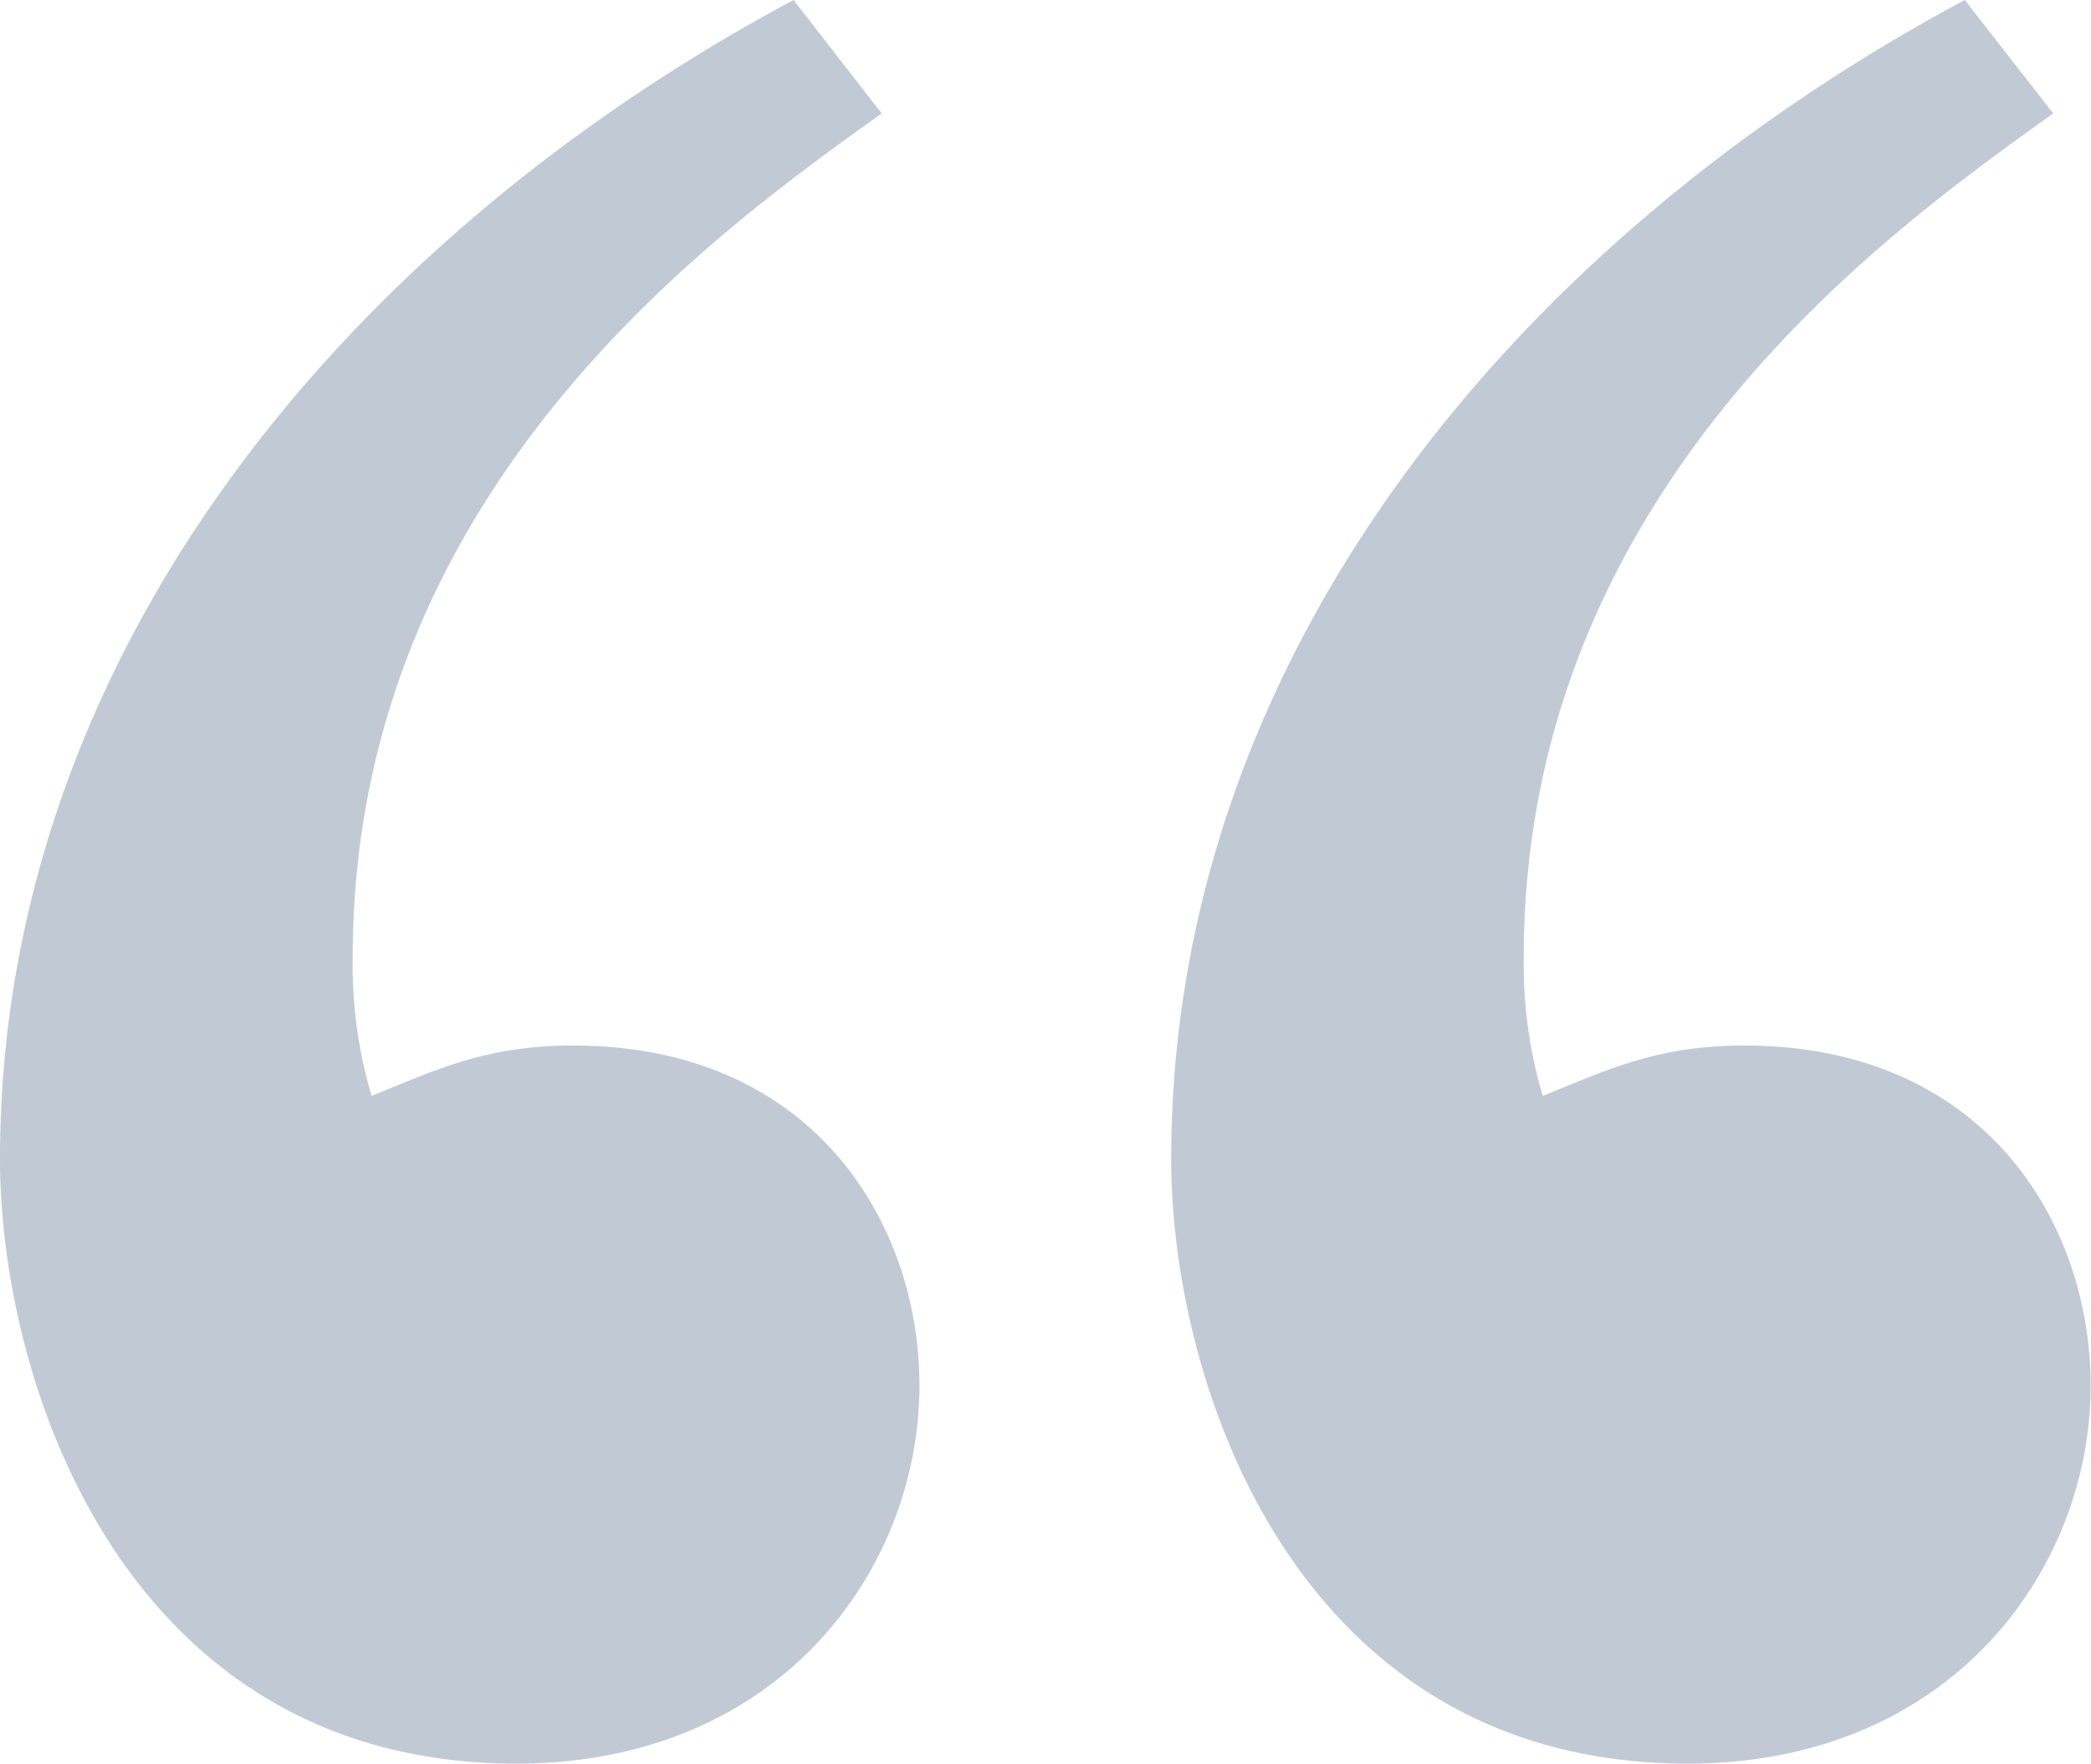
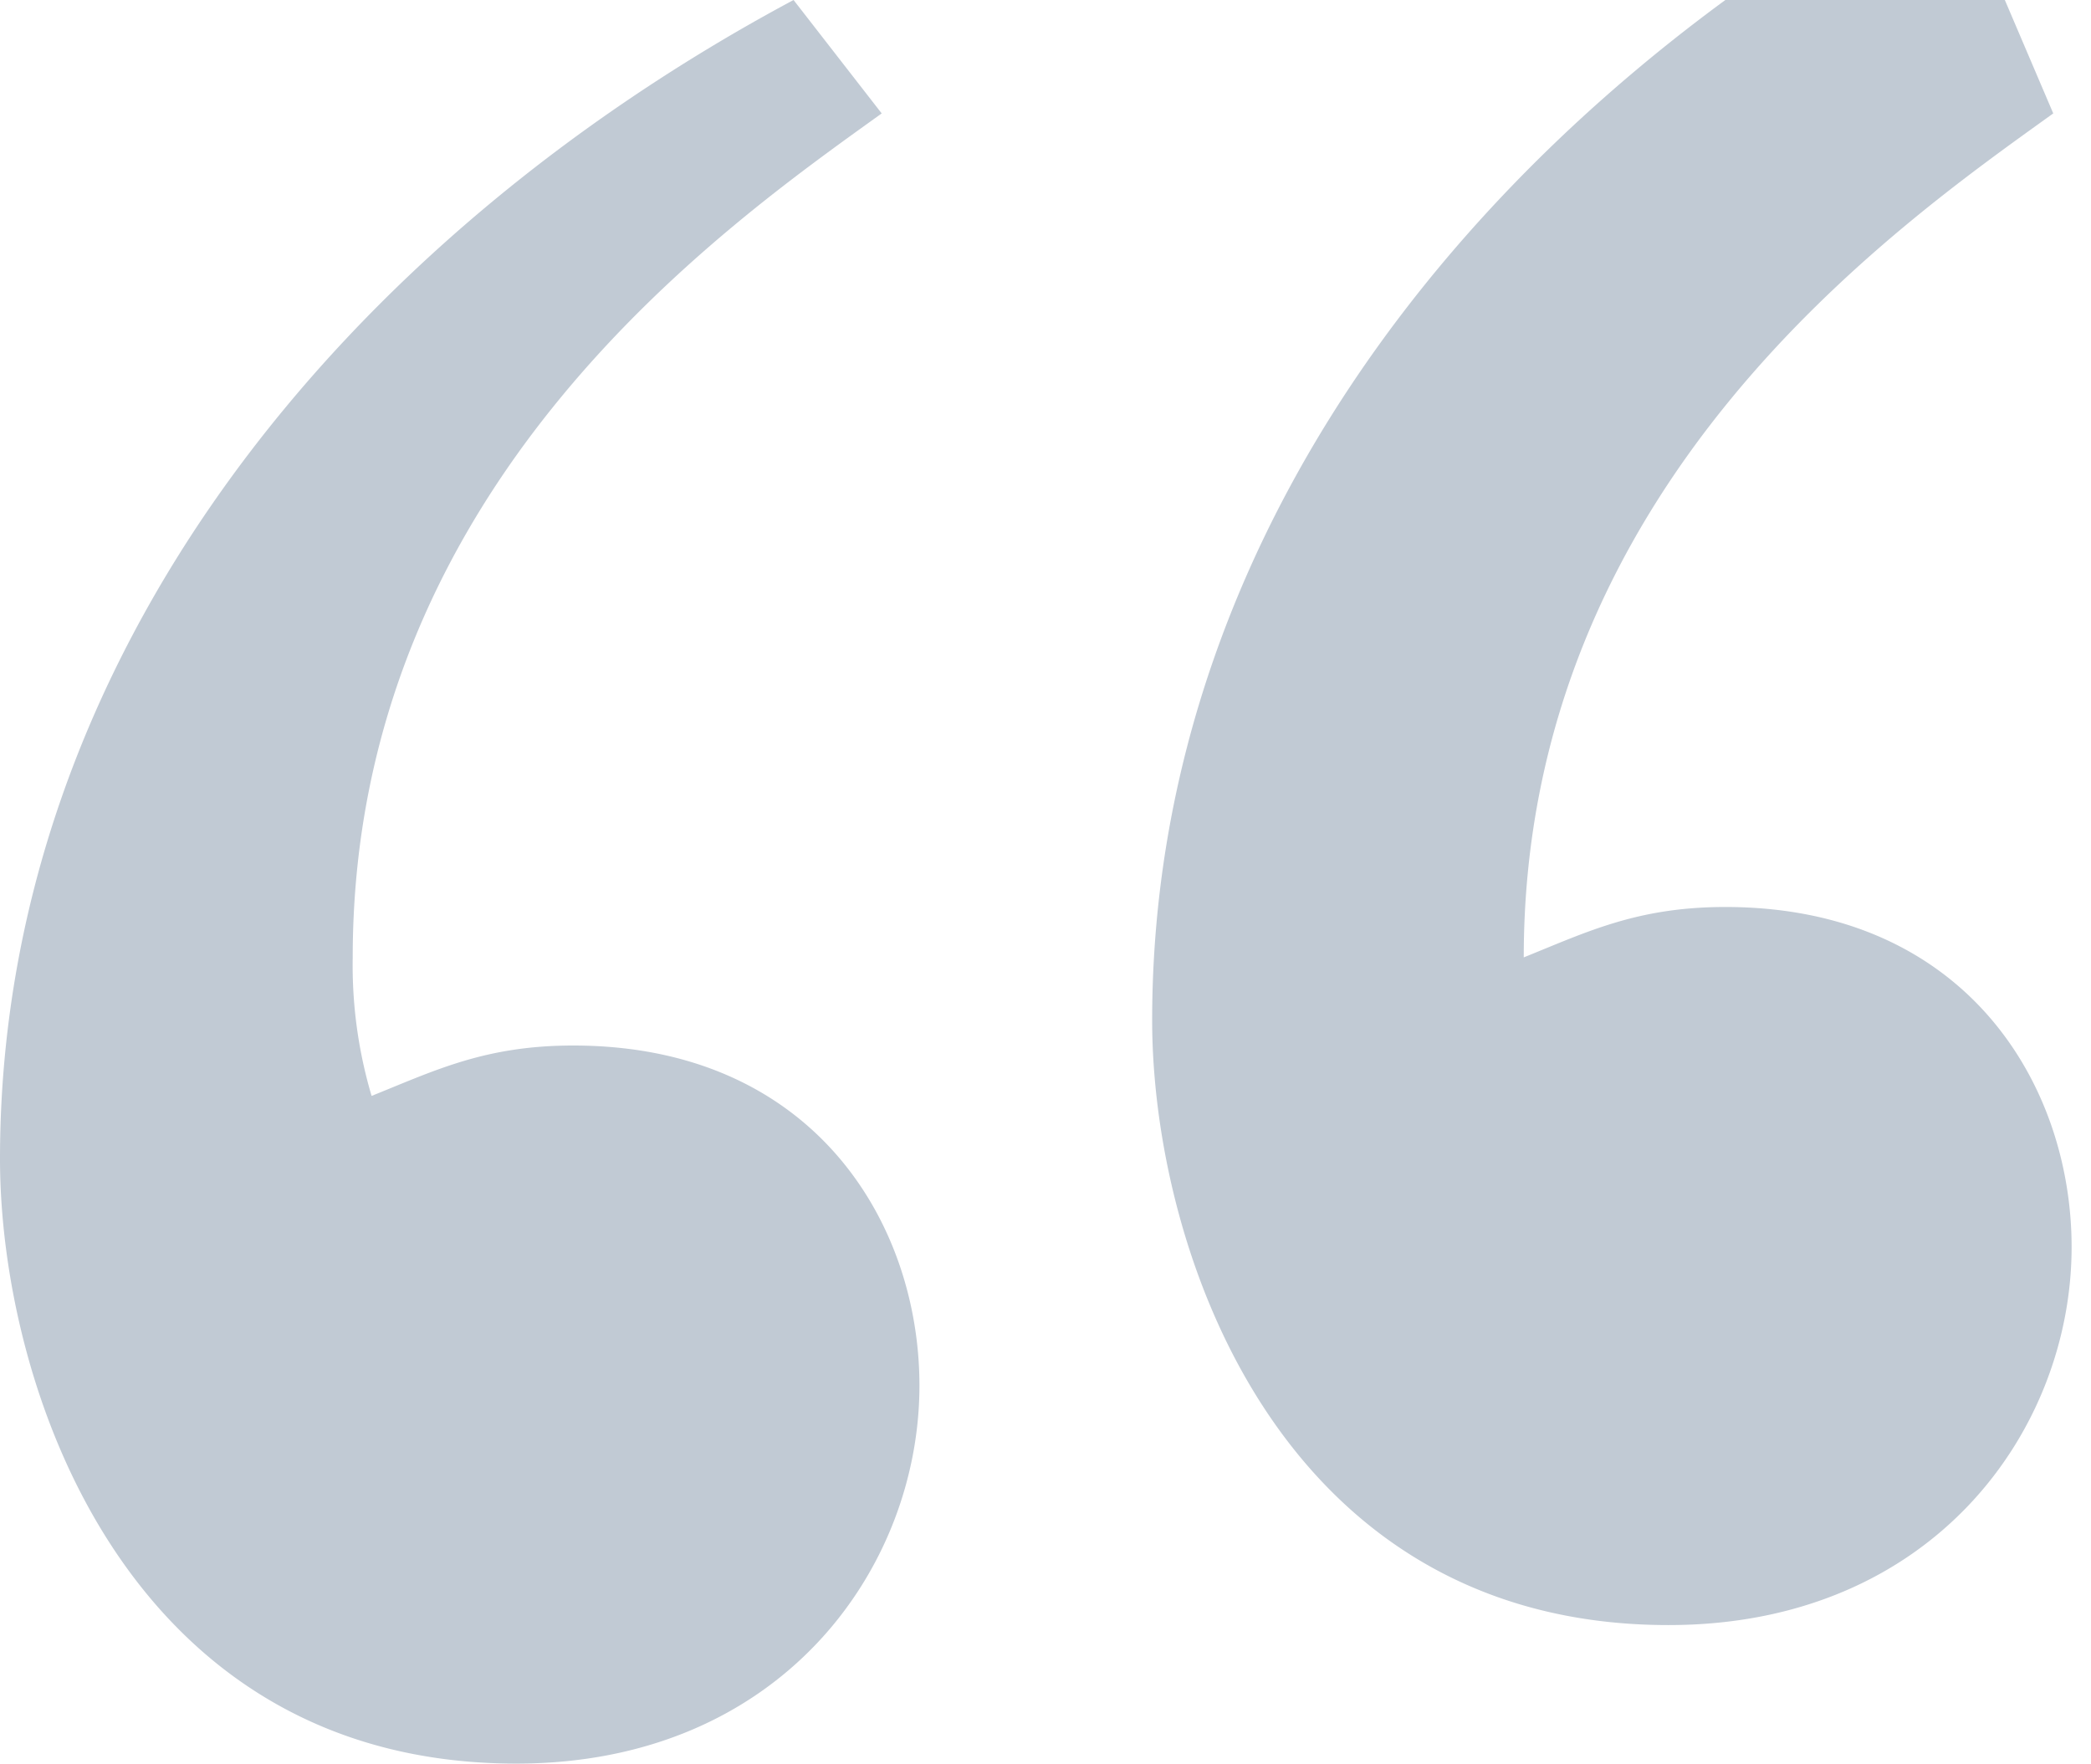
<svg xmlns="http://www.w3.org/2000/svg" viewBox="0 0 120.76 101.85">
  <defs>
    <style>.cls-1{fill:#c1cad4;}</style>
  </defs>
  <title>Asset 1</title>
  <g id="Layer_2" data-name="Layer 2">
    <g id="Layer_1-2" data-name="Layer 1">
-       <path class="cls-1" d="M50.92,6.55C41.83,13.09,20.37,28,20.37,55.29a26.51,26.51,0,0,0,1.09,8C25.1,61.83,28,60.38,33.1,60.38c13.82,0,20,10.19,20,19.64,0,10.55-8,21.83-23.28,21.83C7.27,101.85,0,80,0,66.93,0,37.83,20,13.82,45.83,0Zm67.66,0C109.49,13.09,88,28,88,55.29a26.49,26.49,0,0,0,1.1,8c3.63-1.46,6.54-2.91,11.64-2.91,13.82,0,20,10.19,20,19.64,0,10.55-8,21.83-23.28,21.83-22.55,0-29.82-21.83-29.82-34.92,0-29.1,20-53.11,45.83-66.93Z" />
+       <path class="cls-1" d="M50.92,6.55C41.83,13.09,20.37,28,20.37,55.29a26.51,26.51,0,0,0,1.09,8C25.1,61.83,28,60.38,33.1,60.38c13.82,0,20,10.19,20,19.64,0,10.55-8,21.83-23.28,21.83C7.27,101.85,0,80,0,66.93,0,37.83,20,13.82,45.83,0Zm67.66,0C109.49,13.09,88,28,88,55.29c3.63-1.46,6.54-2.91,11.64-2.91,13.82,0,20,10.19,20,19.64,0,10.55-8,21.83-23.28,21.83-22.55,0-29.82-21.83-29.82-34.92,0-29.1,20-53.11,45.83-66.93Z" />
    </g>
  </g>
</svg>